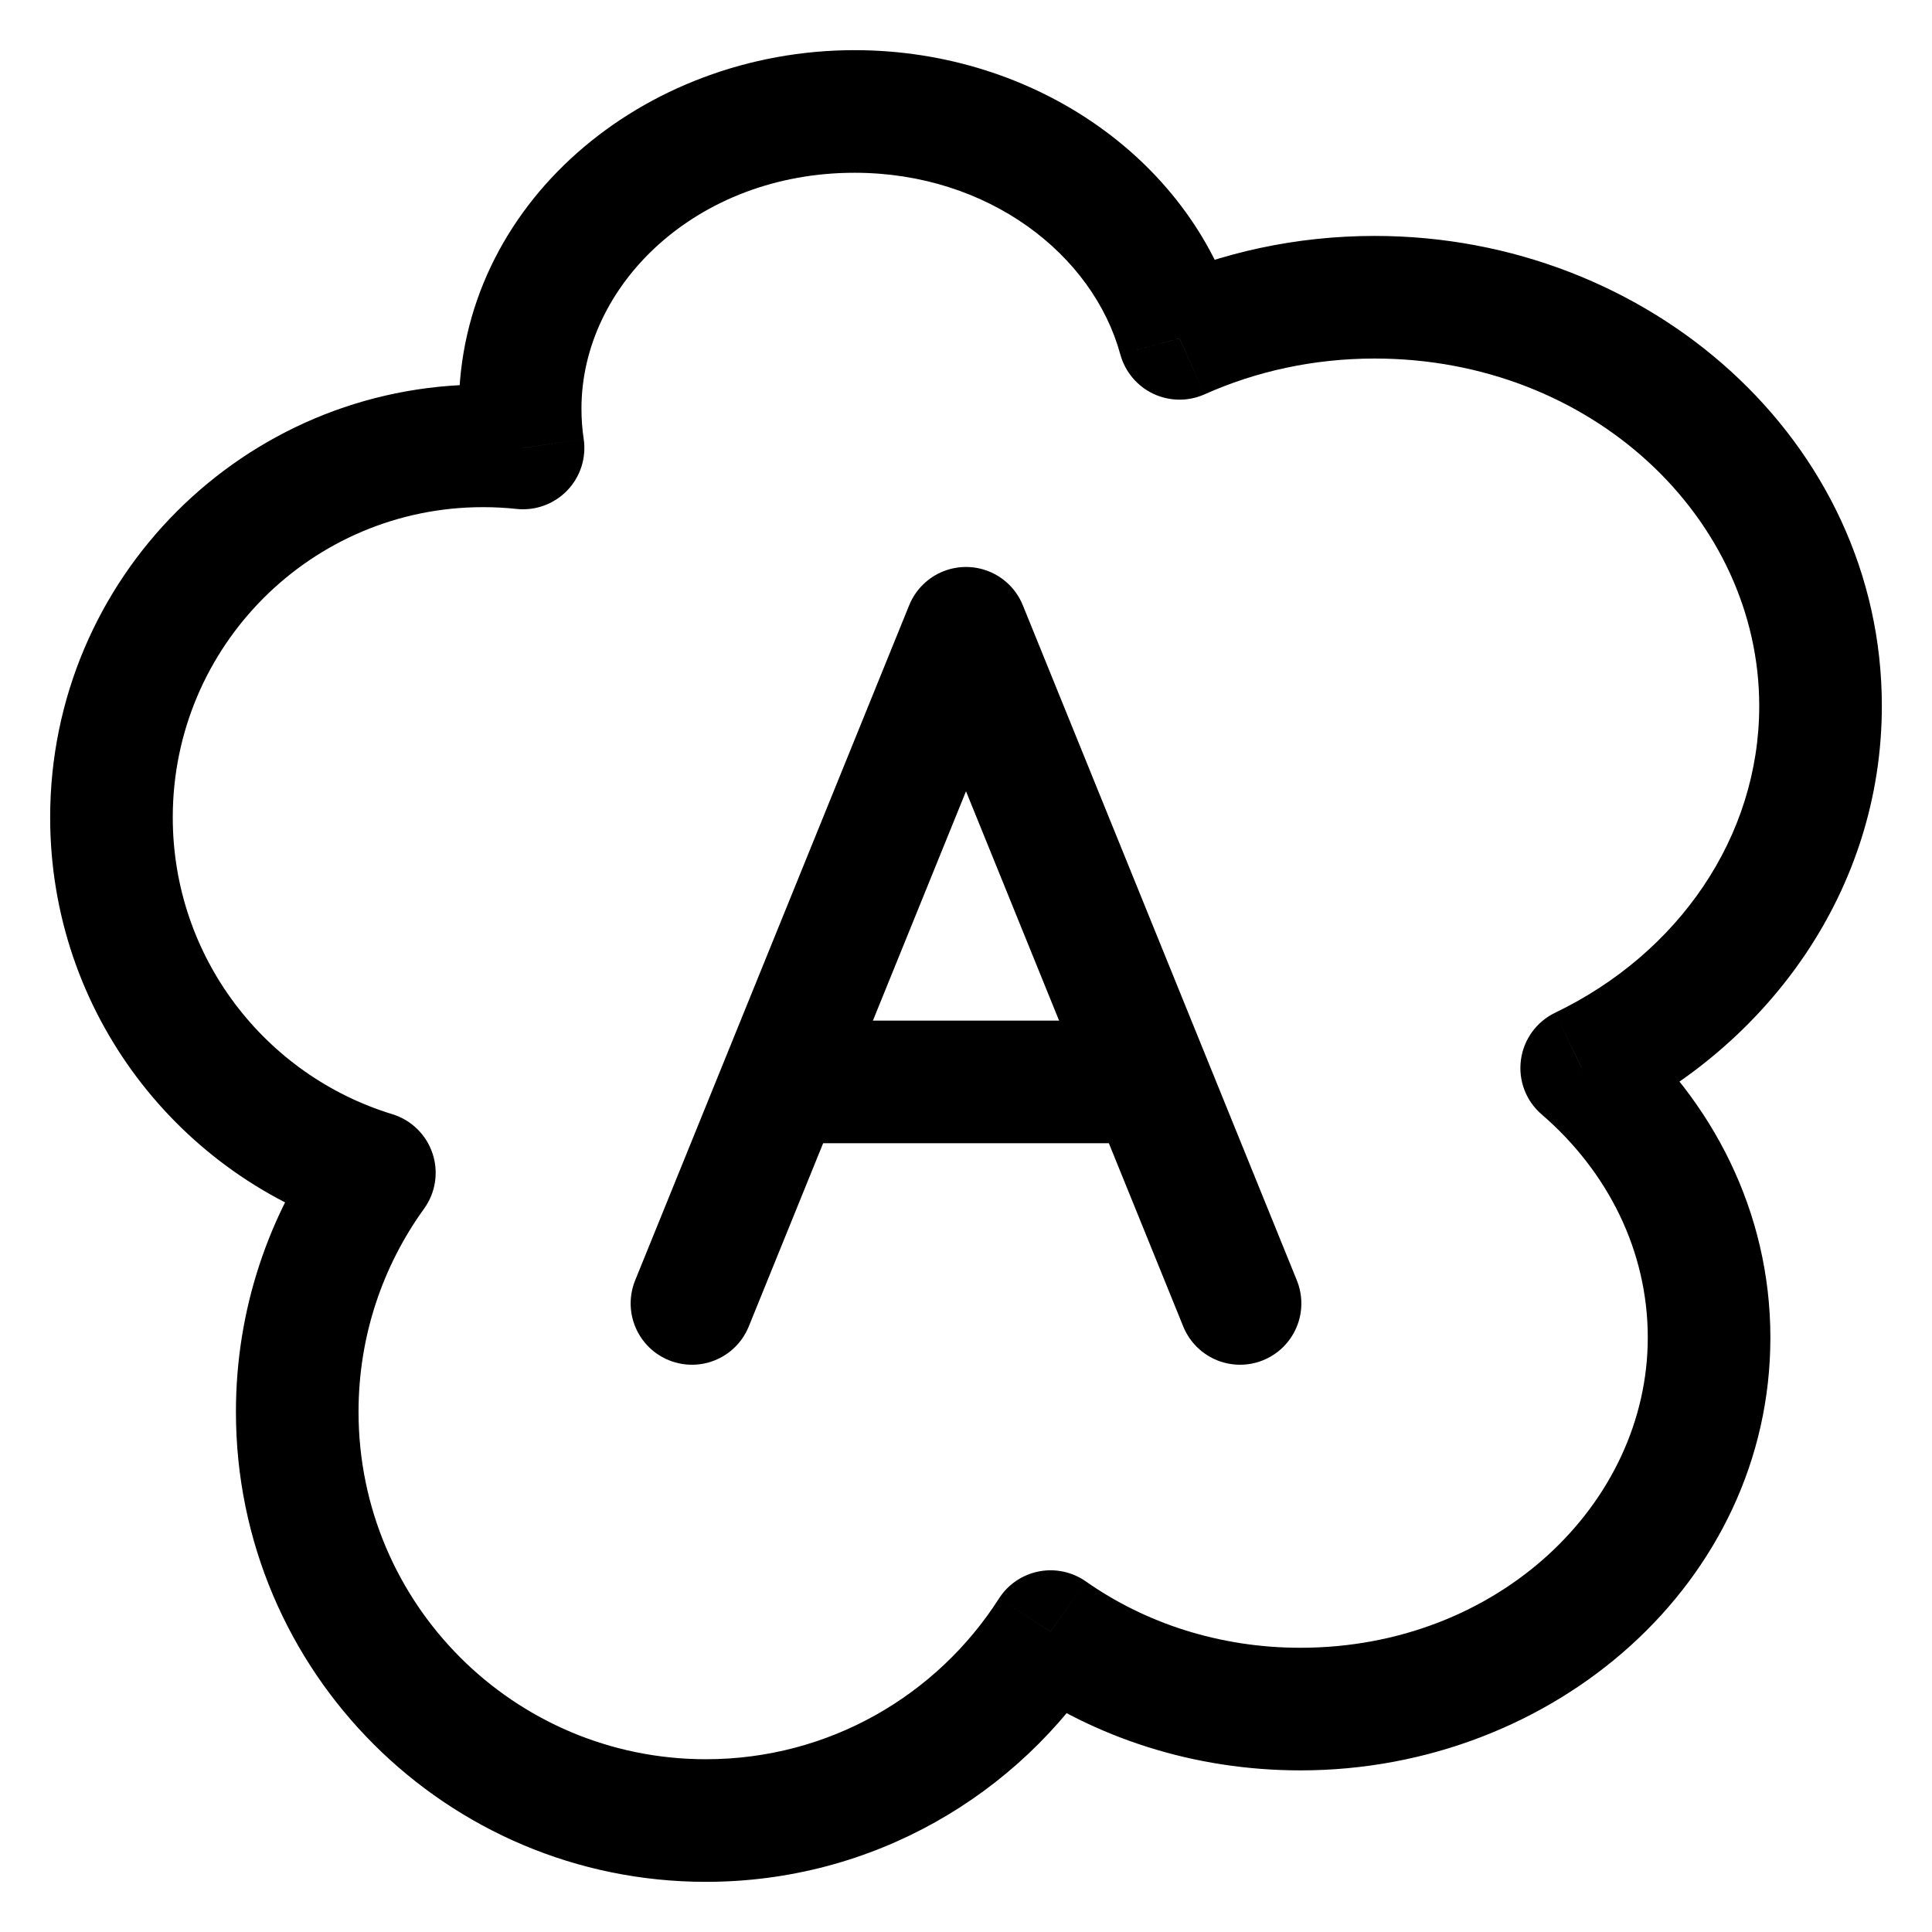
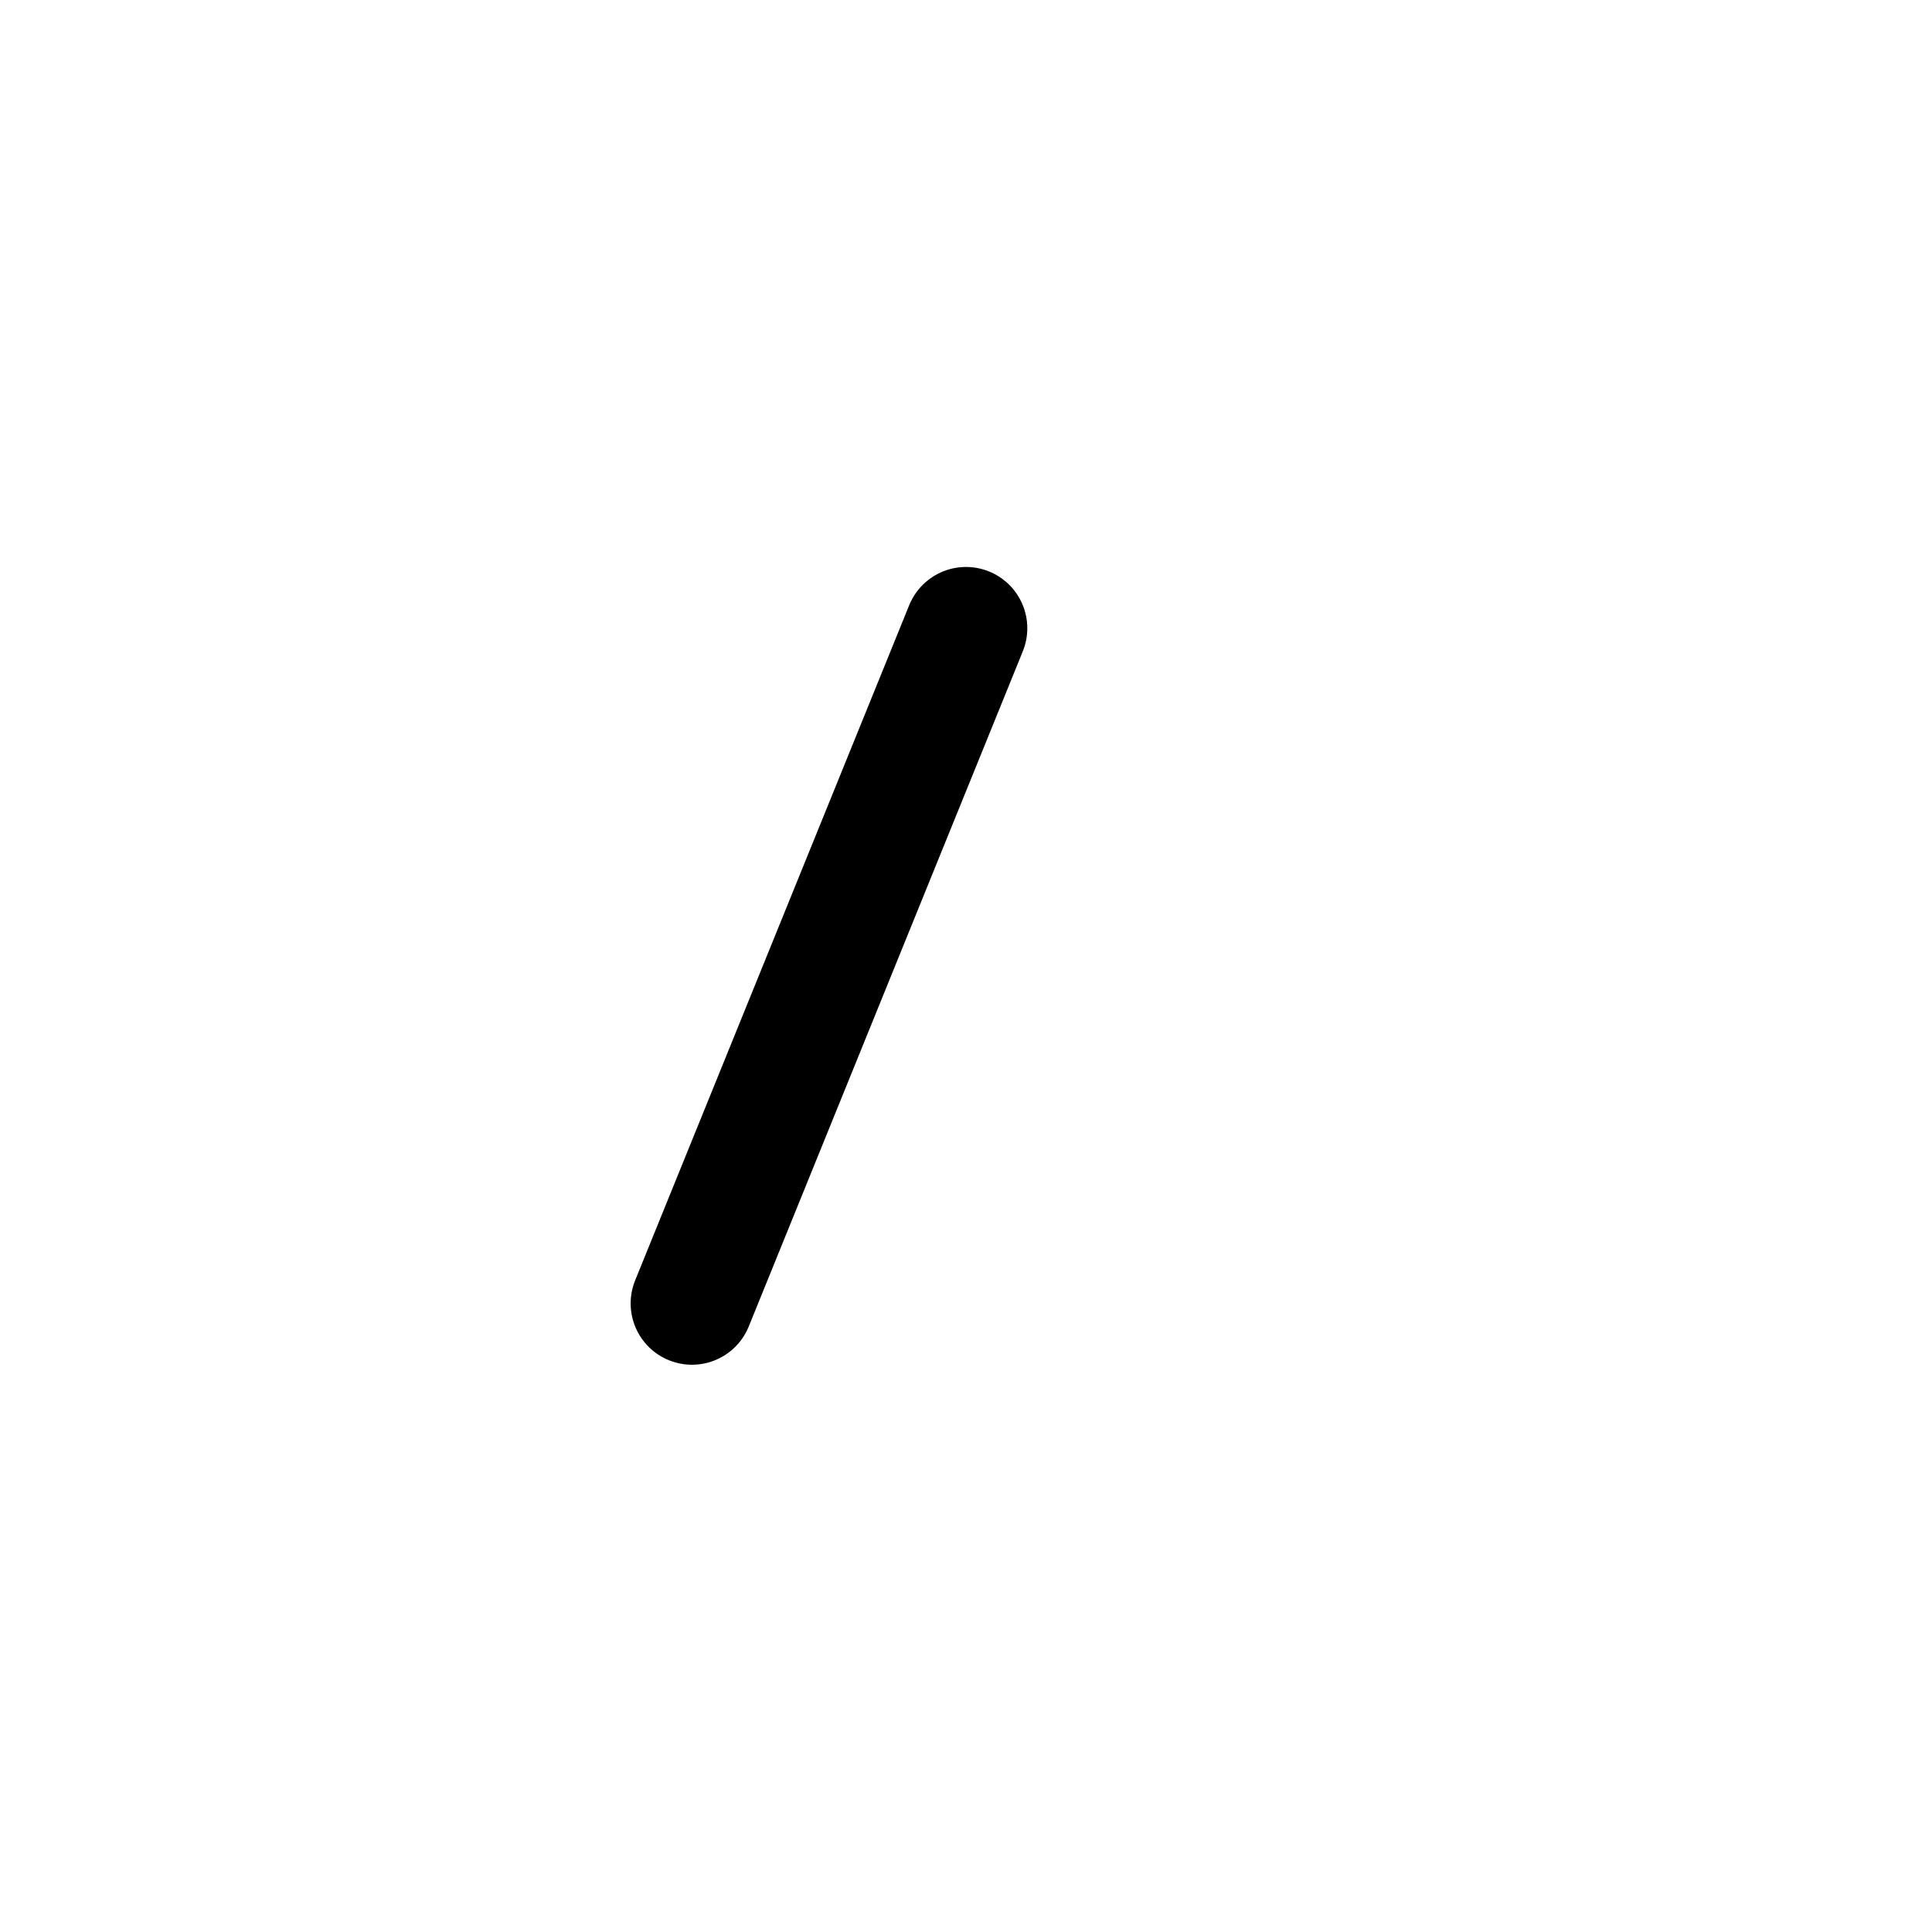
<svg xmlns="http://www.w3.org/2000/svg" width="26" height="26" viewBox="0 0 26 26" fill="none">
-   <path d="M14.138 21.957L14.613 21.282C14.428 21.153 14.199 21.104 13.978 21.148C13.758 21.192 13.564 21.323 13.443 21.513L14.138 21.957ZM21.285 14.373L20.928 13.629C20.677 13.75 20.504 13.989 20.468 14.264C20.431 14.54 20.536 14.816 20.747 14.997L21.285 14.373ZM15.873 4.554L15.077 4.771C15.141 5.003 15.303 5.196 15.52 5.299C15.738 5.402 15.99 5.405 16.21 5.307L15.873 4.554ZM7.039 6.029L6.951 6.849C7.205 6.876 7.457 6.784 7.634 6.6C7.811 6.416 7.893 6.16 7.855 5.907L7.039 6.029ZM5.038 15.783L5.707 16.266C5.863 16.05 5.905 15.772 5.82 15.52C5.735 15.268 5.534 15.072 5.279 14.994L5.038 15.783ZM13.443 21.513C12.611 22.815 11.156 23.675 9.5 23.675V25.325C11.742 25.325 13.711 24.158 14.833 22.402L13.443 21.513ZM17.5 22.175C16.404 22.175 15.403 21.838 14.613 21.282L13.664 22.632C14.732 23.384 16.064 23.825 17.5 23.825V22.175ZM22.175 18C22.175 20.234 20.158 22.175 17.5 22.175V23.825C20.917 23.825 23.825 21.289 23.825 18H22.175ZM20.747 14.997C21.64 15.768 22.175 16.836 22.175 18H23.825C23.825 16.308 23.043 14.799 21.824 13.748L20.747 14.997ZM23.675 9.5C23.675 11.259 22.591 12.829 20.928 13.629L21.643 15.116C23.802 14.077 25.325 11.973 25.325 9.5H23.675ZM18.5 4.825C21.427 4.825 23.675 6.984 23.675 9.5H25.325C25.325 5.941 22.2 3.175 18.5 3.175V4.825ZM16.21 5.307C16.898 4.999 17.675 4.825 18.5 4.825V3.175C17.441 3.175 16.435 3.399 15.537 3.8L16.21 5.307ZM11.5 2.325C13.297 2.325 14.71 3.424 15.077 4.771L16.669 4.336C16.08 2.178 13.94 0.675 11.5 0.675V2.325ZM7.825 5.5C7.825 3.835 9.376 2.325 11.5 2.325V0.675C8.653 0.675 6.175 2.747 6.175 5.5H7.825ZM7.855 5.907C7.835 5.774 7.825 5.638 7.825 5.5H6.175C6.175 5.72 6.191 5.937 6.223 6.15L7.855 5.907ZM6.5 6.825C6.653 6.825 6.803 6.833 6.951 6.849L7.127 5.208C6.921 5.186 6.712 5.175 6.5 5.175V6.825ZM2.325 11C2.325 8.694 4.194 6.825 6.5 6.825V5.175C3.283 5.175 0.675 7.783 0.675 11H2.325ZM5.279 14.994C3.568 14.472 2.325 12.88 2.325 11H0.675C0.675 13.626 2.412 15.844 4.798 16.572L5.279 14.994ZM4.825 19C4.825 17.978 5.152 17.035 5.707 16.266L4.37 15.3C3.618 16.34 3.175 17.62 3.175 19H4.825ZM9.5 23.675C6.918 23.675 4.825 21.582 4.825 19H3.175C3.175 22.493 6.007 25.325 9.5 25.325V23.675Z" fill="black" />
-   <path d="M9.312 17.541L13 8.455L16.688 17.541" stroke="black" stroke-width="1.65" stroke-linecap="round" stroke-linejoin="round" />
-   <path d="M10.531 14.56H15.445" stroke="black" stroke-width="1.65" />
+   <path d="M9.312 17.541L13 8.455" stroke="black" stroke-width="1.65" stroke-linecap="round" stroke-linejoin="round" />
</svg>